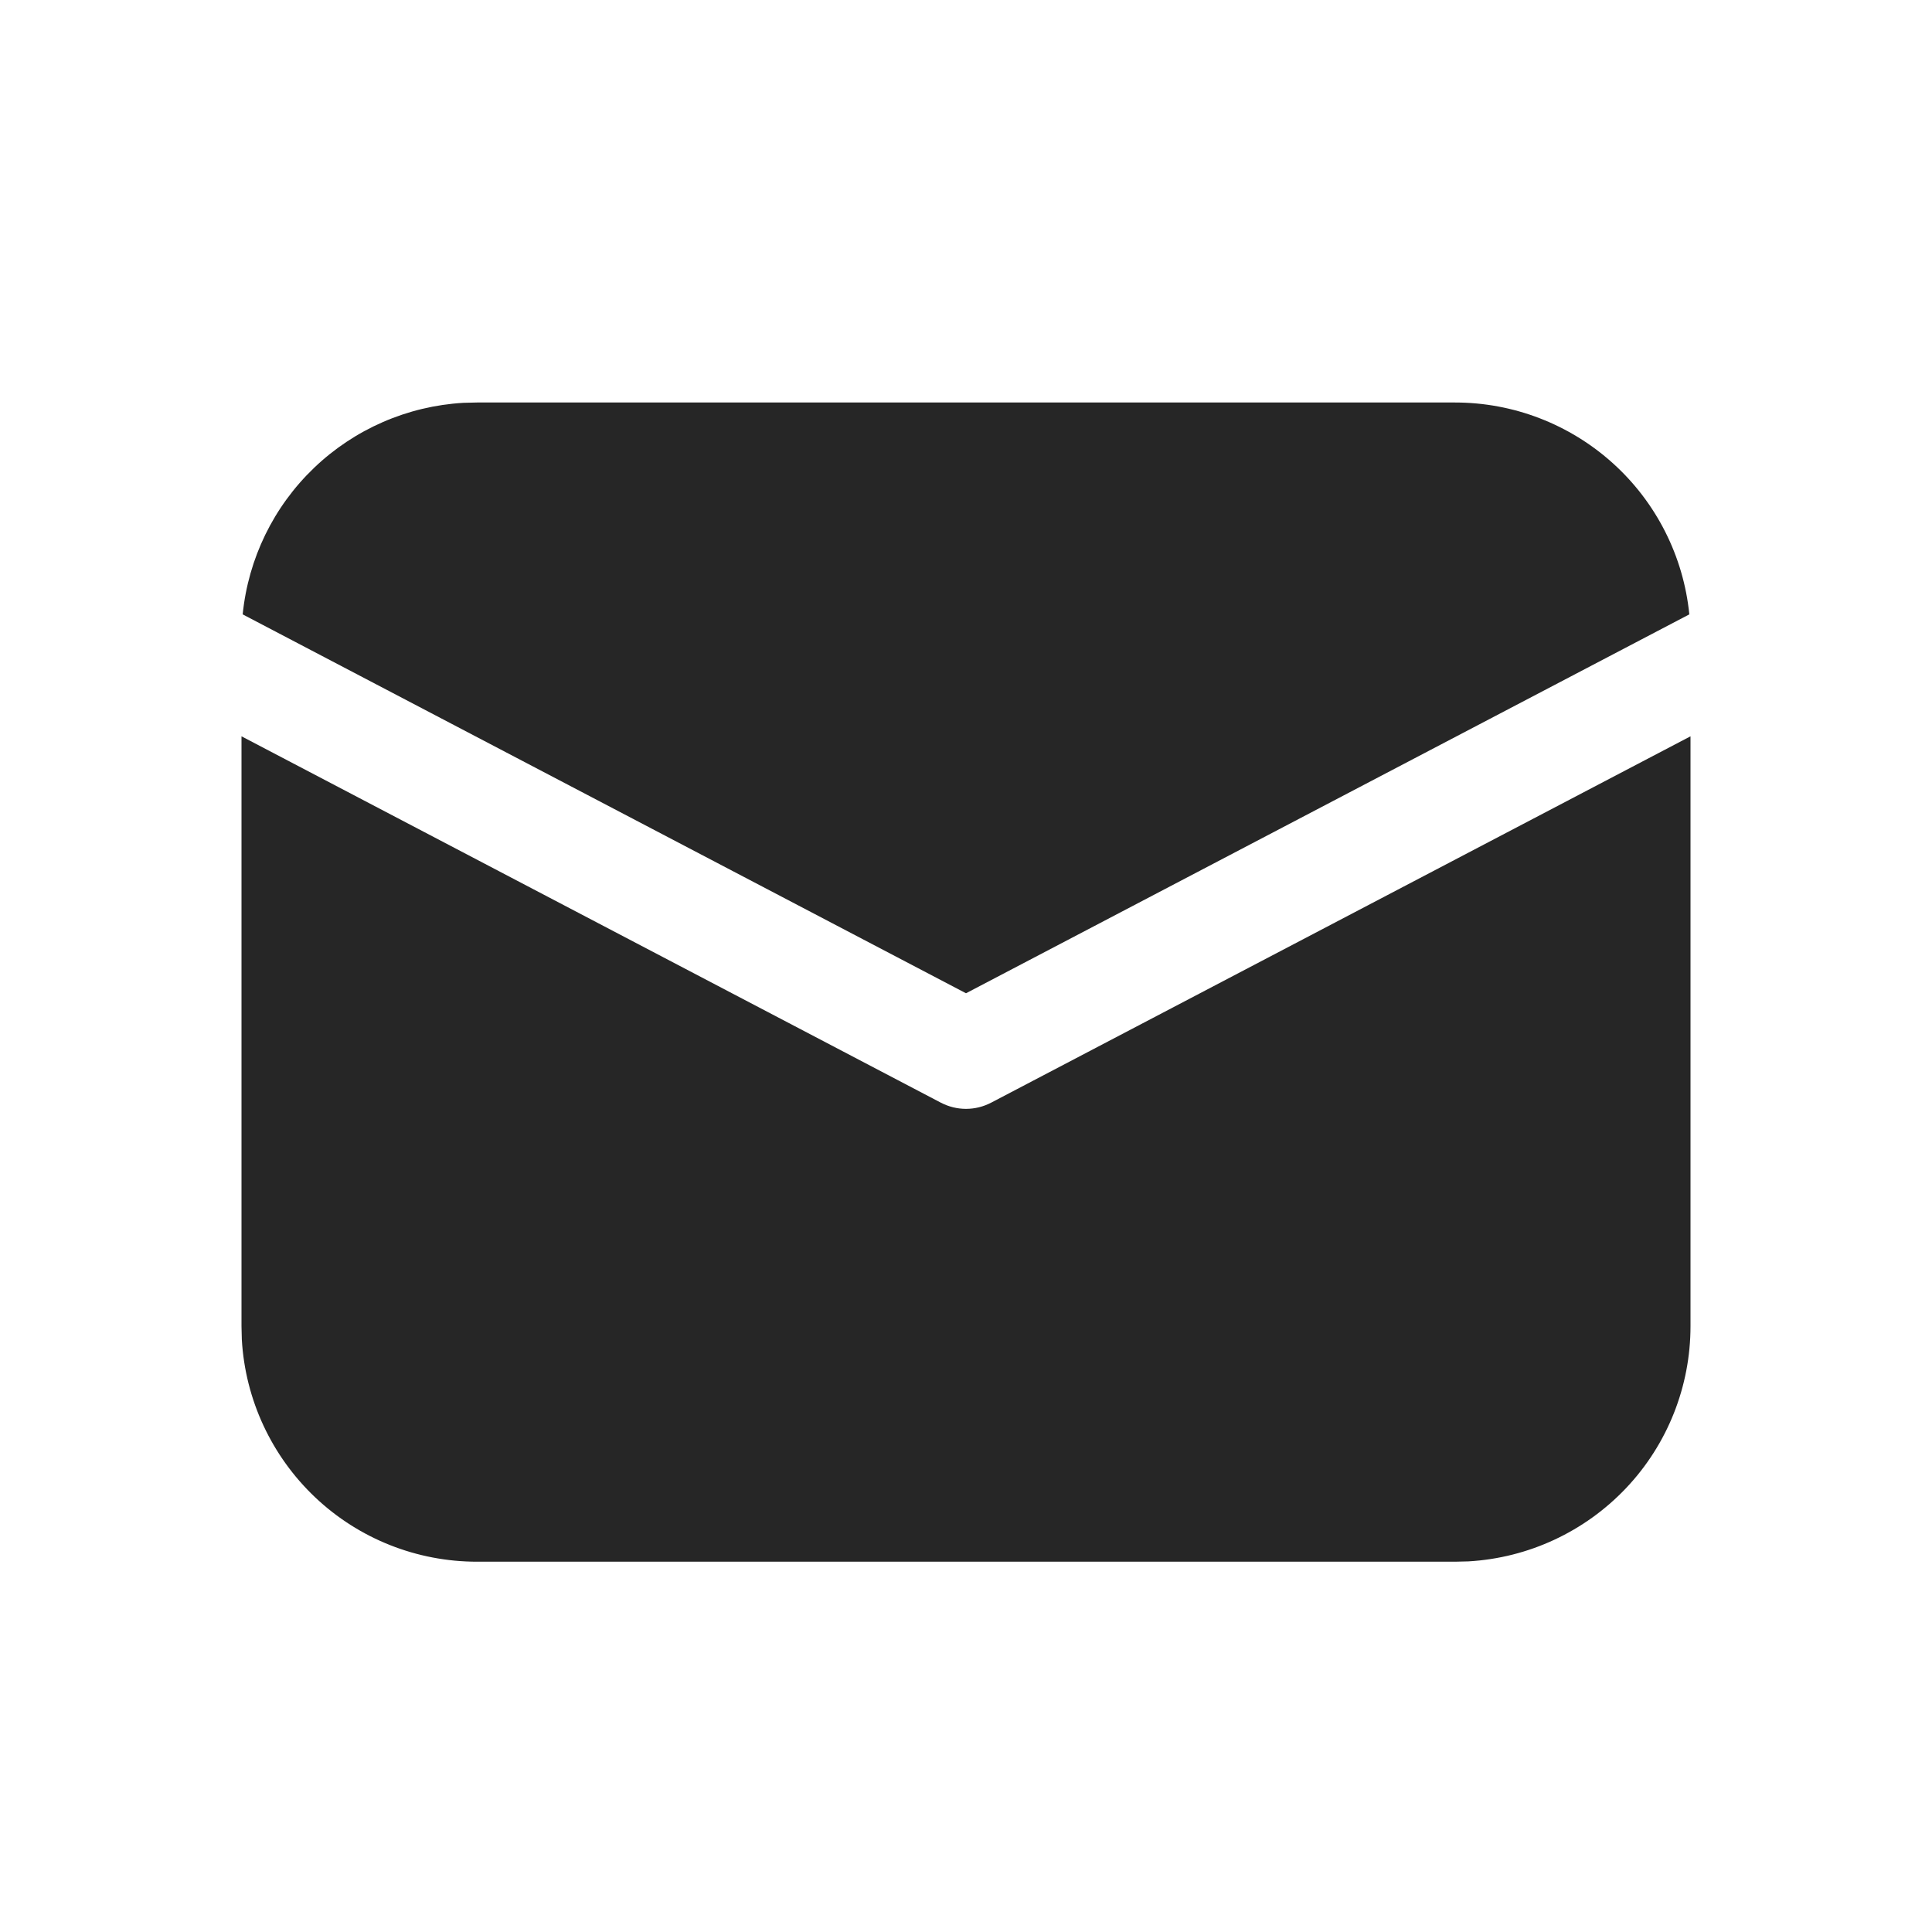
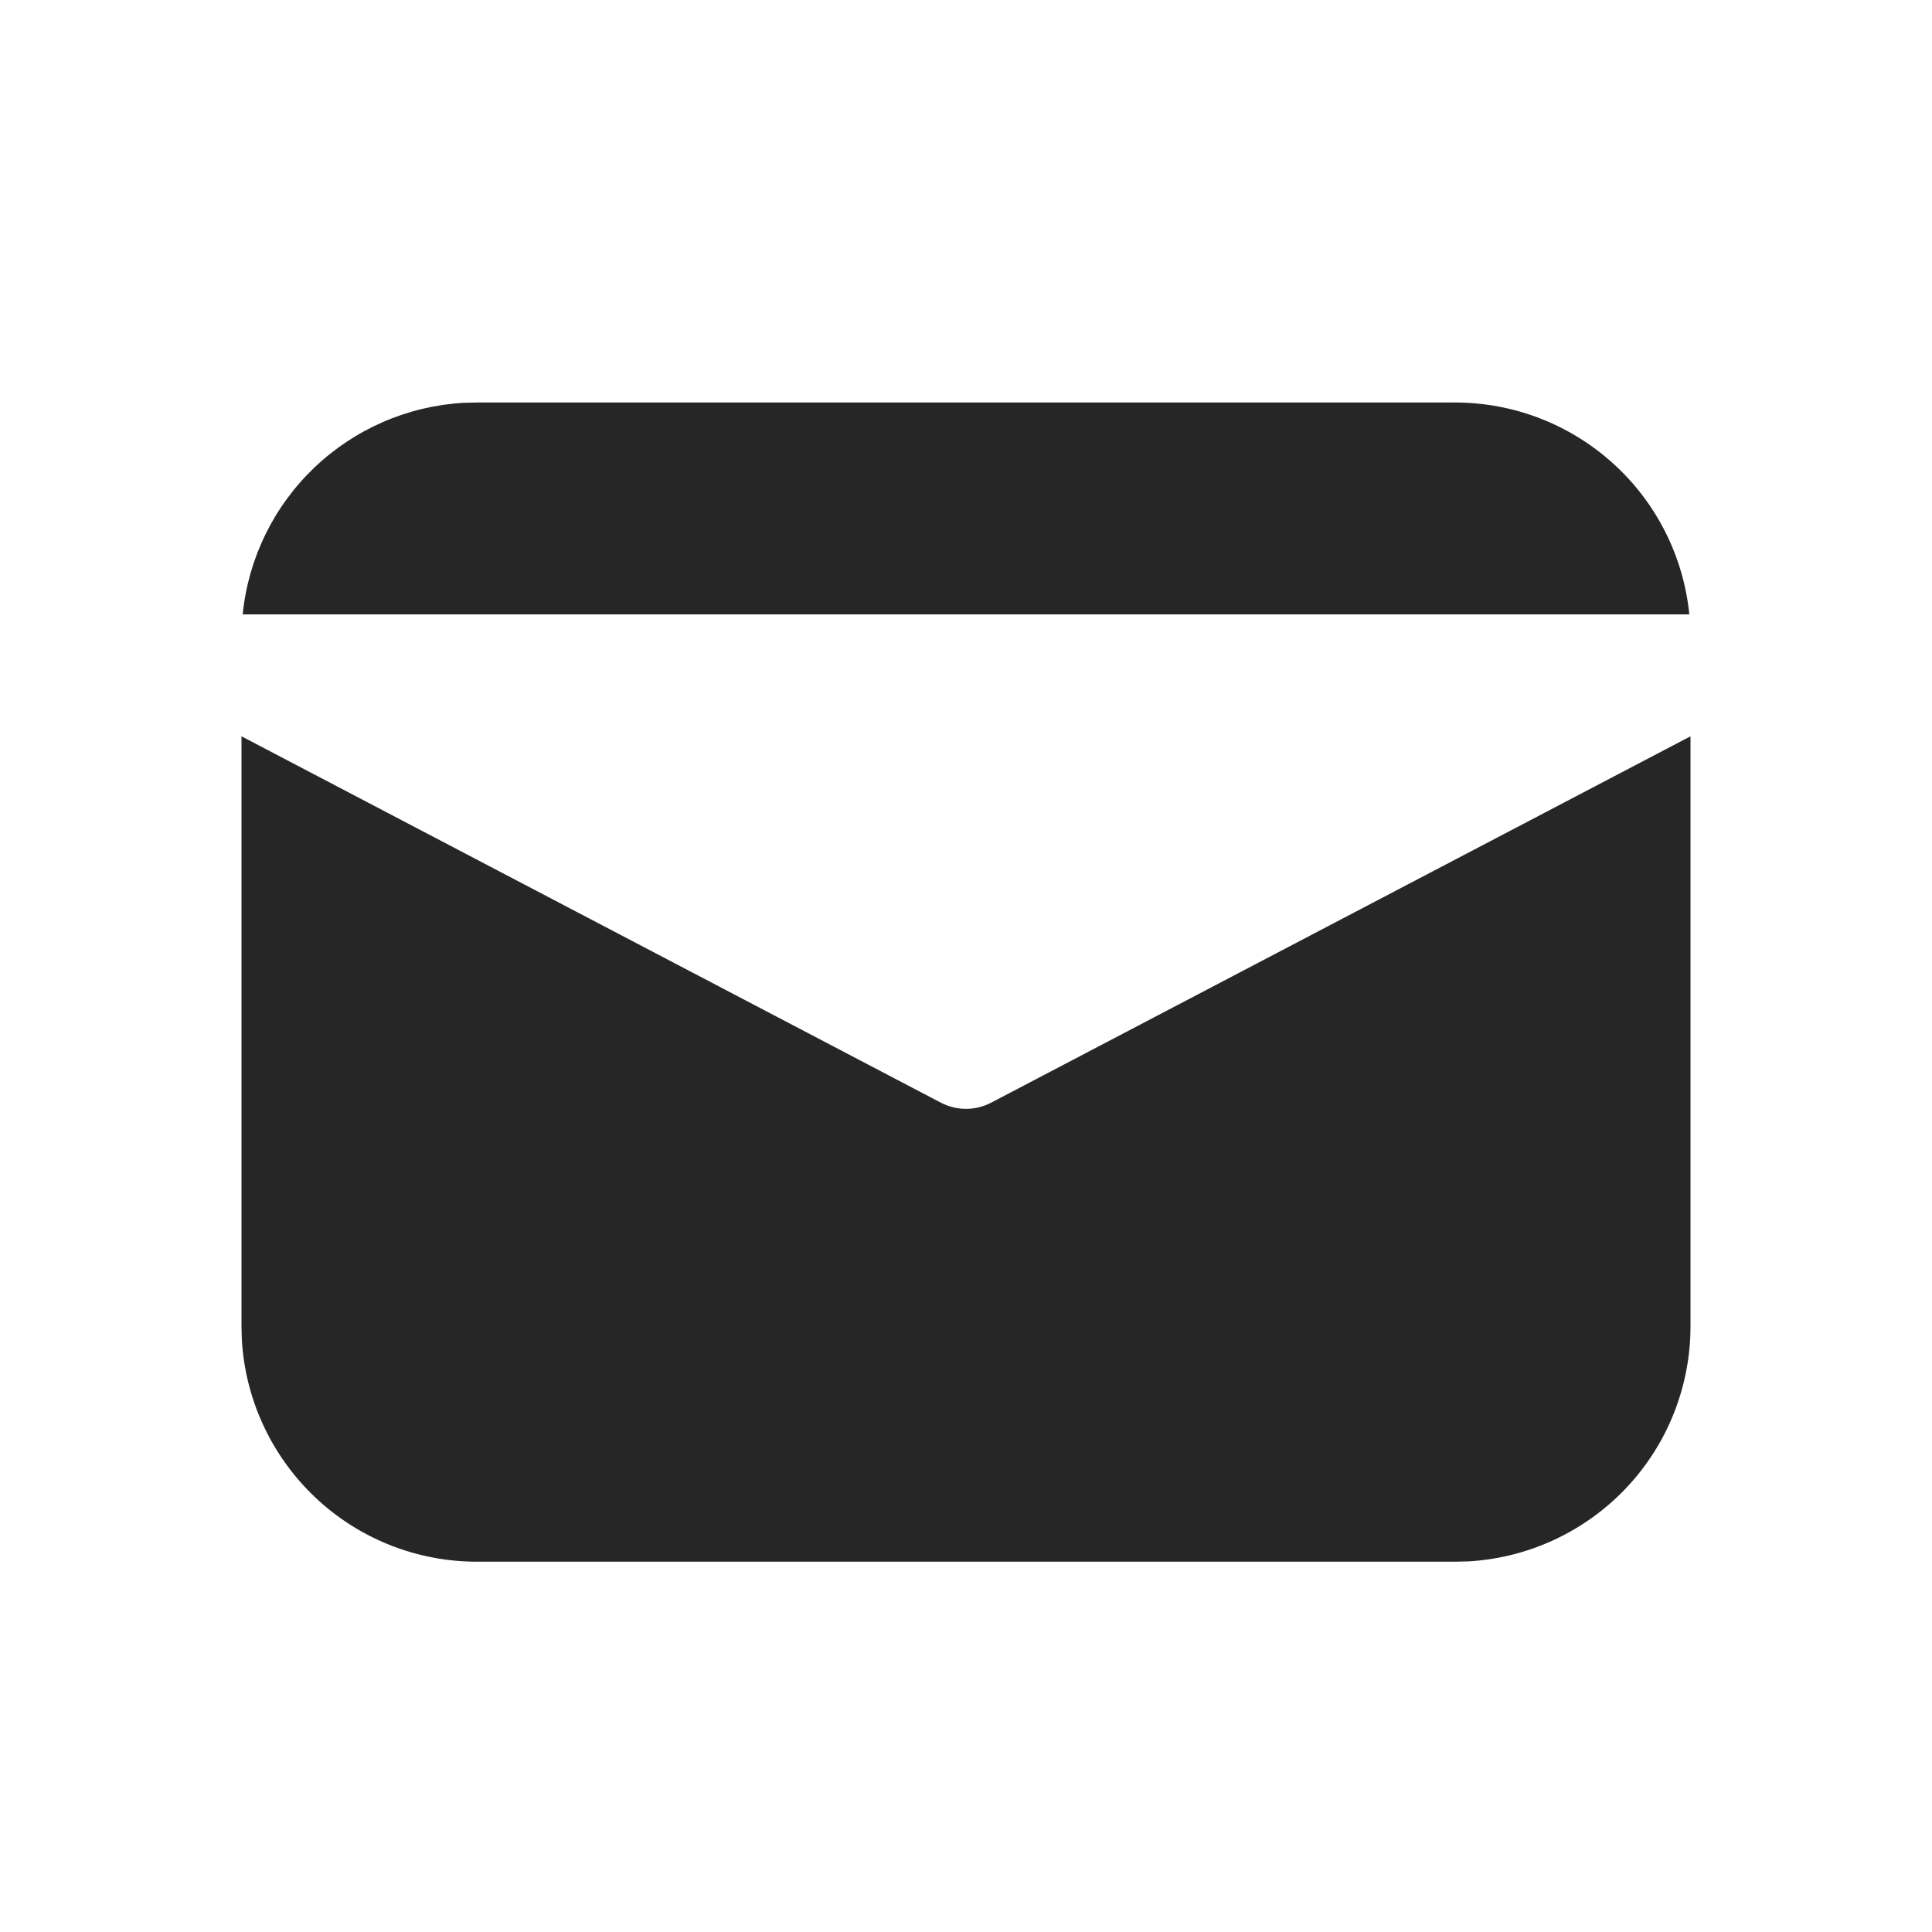
<svg xmlns="http://www.w3.org/2000/svg" width="18" height="18" viewBox="0 0 18 18" fill="none">
-   <path d="M15.75 6.86V12.356C15.75 12.917 15.536 13.456 15.151 13.863C14.766 14.27 14.24 14.515 13.681 14.547L13.556 14.55H4.444C3.883 14.55 3.344 14.336 2.937 13.951C2.53 13.566 2.285 13.04 2.253 12.48L2.25 12.356V6.86L8.765 10.273C8.838 10.311 8.918 10.331 9 10.331C9.082 10.331 9.162 10.311 9.235 10.273L15.75 6.86ZM4.444 3.75H13.556C14.1 3.75 14.624 3.952 15.028 4.317C15.431 4.681 15.685 5.183 15.739 5.724L9 9.254L2.261 5.724C2.313 5.204 2.549 4.72 2.926 4.359C3.303 3.998 3.797 3.783 4.318 3.753L4.444 3.75H13.556H4.444Z" fill="#262626" />
+   <path d="M15.75 6.86V12.356C15.75 12.917 15.536 13.456 15.151 13.863C14.766 14.27 14.24 14.515 13.681 14.547L13.556 14.55H4.444C3.883 14.55 3.344 14.336 2.937 13.951C2.53 13.566 2.285 13.04 2.253 12.48L2.25 12.356V6.86L8.765 10.273C8.838 10.311 8.918 10.331 9 10.331C9.082 10.331 9.162 10.311 9.235 10.273L15.75 6.86ZM4.444 3.75H13.556C14.1 3.75 14.624 3.952 15.028 4.317C15.431 4.681 15.685 5.183 15.739 5.724L2.261 5.724C2.313 5.204 2.549 4.72 2.926 4.359C3.303 3.998 3.797 3.783 4.318 3.753L4.444 3.75H13.556H4.444Z" fill="#262626" />
</svg>